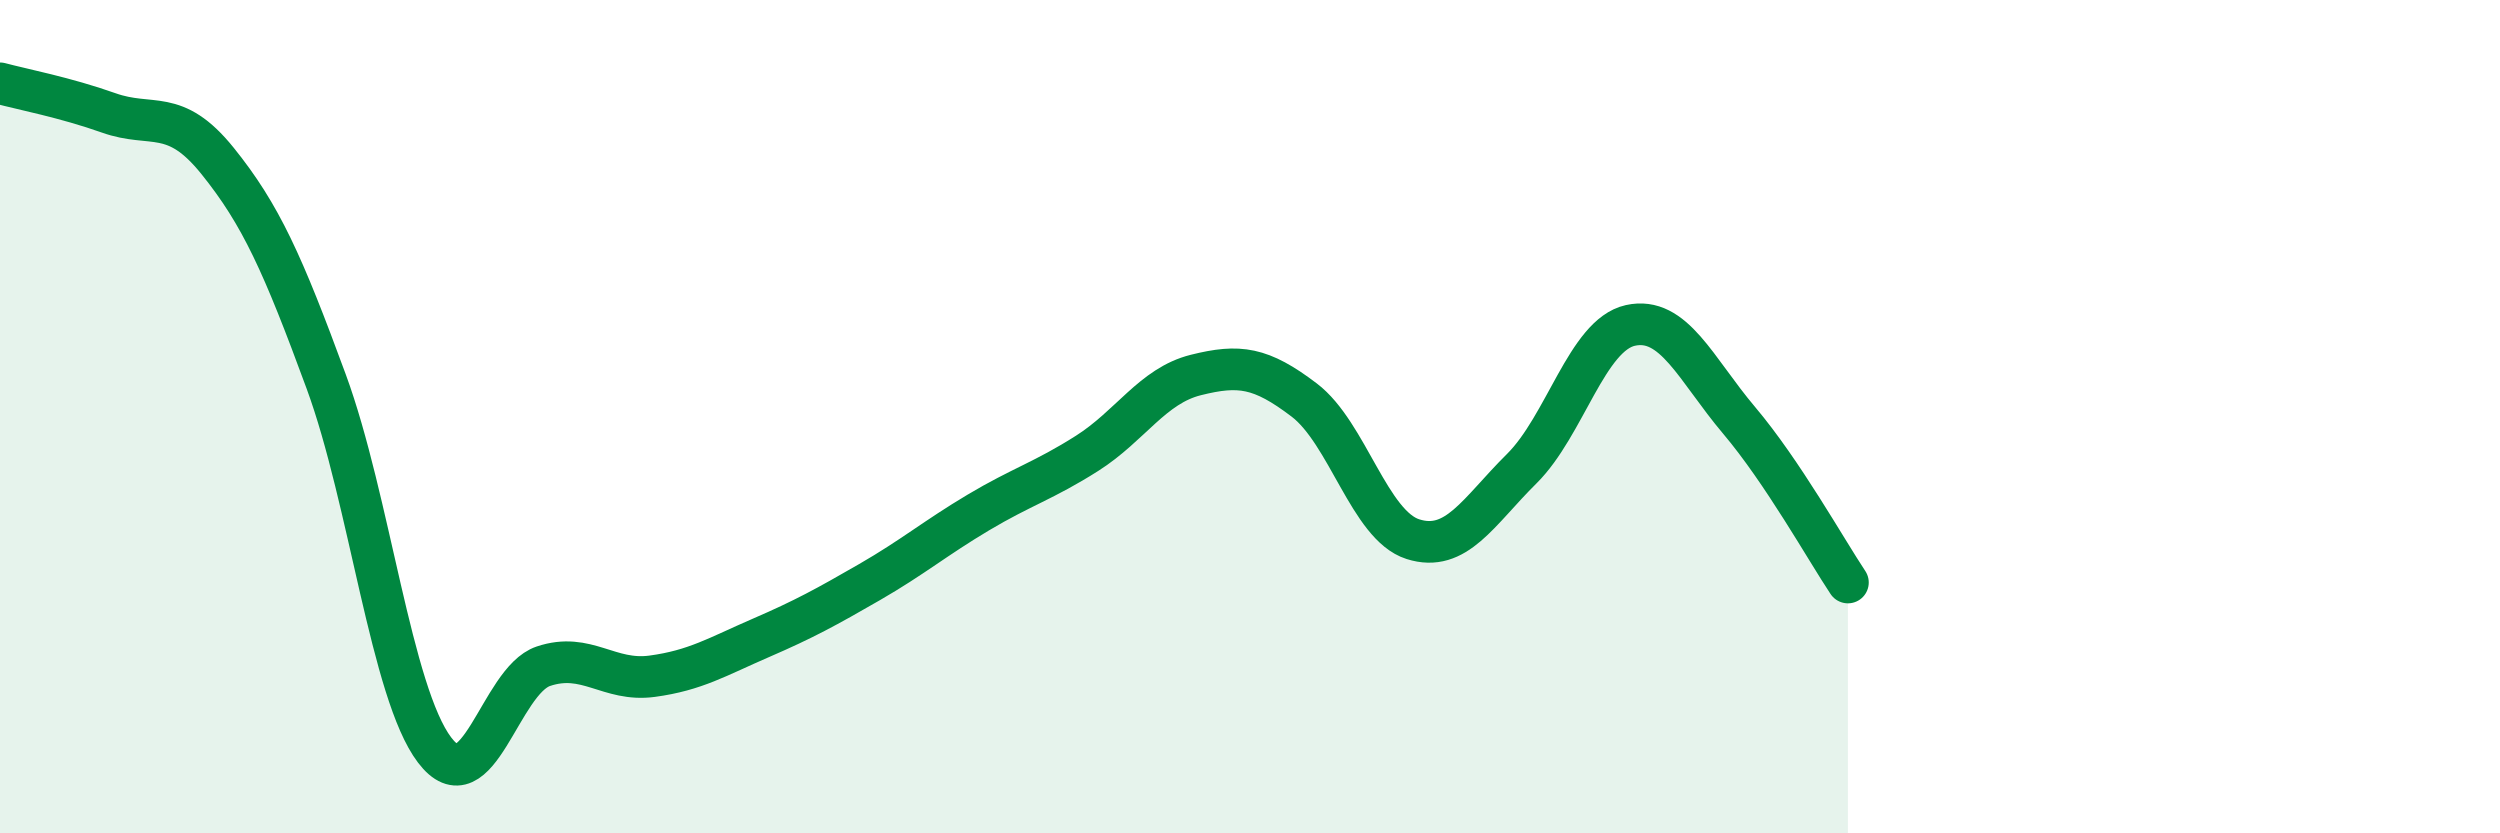
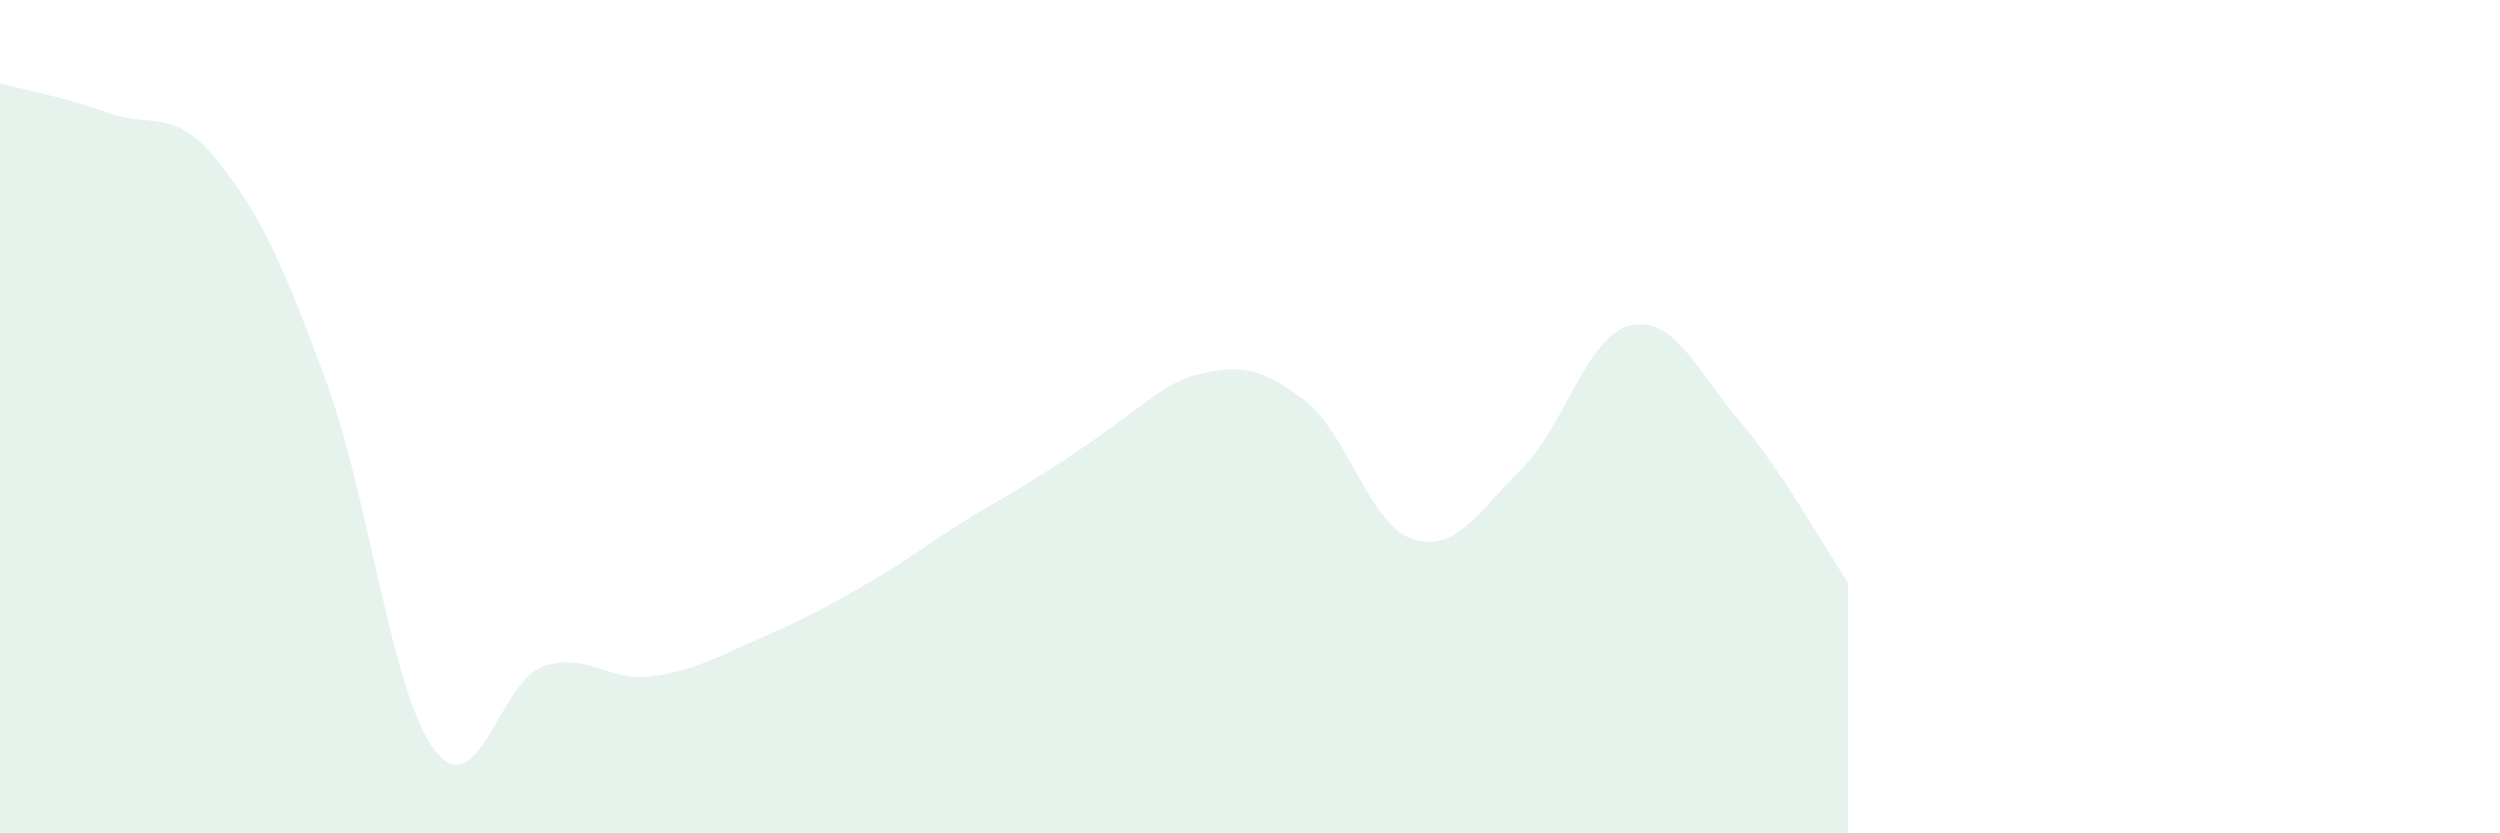
<svg xmlns="http://www.w3.org/2000/svg" width="60" height="20" viewBox="0 0 60 20">
-   <path d="M 0,2 C 0.52,2.14 1.57,2.34 2.61,2.71 C 3.65,3.08 4.18,2.57 5.22,3.86 C 6.26,5.15 6.79,6.33 7.83,9.16 C 8.87,11.99 9.39,16.63 10.43,18 C 11.47,19.37 12,16.34 13.04,15.99 C 14.08,15.64 14.61,16.37 15.65,16.23 C 16.69,16.09 17.22,15.76 18.26,15.31 C 19.3,14.86 19.83,14.57 20.87,13.97 C 21.91,13.37 22.44,12.92 23.48,12.3 C 24.52,11.68 25.05,11.54 26.09,10.88 C 27.13,10.22 27.66,9.26 28.7,9 C 29.74,8.74 30.26,8.81 31.3,9.6 C 32.34,10.39 32.87,12.61 33.91,12.94 C 34.95,13.27 35.48,12.28 36.52,11.25 C 37.56,10.22 38.09,8.04 39.13,7.81 C 40.17,7.58 40.7,8.86 41.74,10.09 C 42.78,11.32 43.83,13.2 44.35,13.98L44.35 20L0 20Z" fill="#008740" opacity="0.1" stroke-linecap="round" stroke-linejoin="round" />
-   <path d="M 0,2 C 0.52,2.14 1.57,2.34 2.61,2.71 C 3.65,3.08 4.18,2.57 5.22,3.86 C 6.26,5.15 6.79,6.33 7.83,9.16 C 8.87,11.99 9.39,16.63 10.43,18 C 11.47,19.37 12,16.34 13.04,15.99 C 14.08,15.64 14.61,16.37 15.65,16.23 C 16.69,16.09 17.22,15.76 18.26,15.31 C 19.3,14.86 19.83,14.57 20.87,13.97 C 21.91,13.37 22.44,12.92 23.48,12.3 C 24.52,11.68 25.05,11.54 26.09,10.88 C 27.13,10.22 27.66,9.26 28.7,9 C 29.74,8.74 30.26,8.81 31.3,9.6 C 32.34,10.39 32.87,12.61 33.91,12.94 C 34.95,13.27 35.48,12.28 36.52,11.25 C 37.56,10.22 38.09,8.04 39.13,7.81 C 40.17,7.58 40.7,8.86 41.74,10.09 C 42.78,11.32 43.83,13.2 44.35,13.98" stroke="#008740" stroke-width="1" fill="none" stroke-linecap="round" stroke-linejoin="round" />
+   <path d="M 0,2 C 0.52,2.14 1.57,2.34 2.61,2.71 C 3.65,3.08 4.18,2.57 5.22,3.86 C 6.26,5.15 6.79,6.33 7.83,9.16 C 8.87,11.99 9.39,16.63 10.43,18 C 11.47,19.37 12,16.34 13.04,15.99 C 14.08,15.64 14.61,16.37 15.65,16.23 C 16.69,16.09 17.22,15.76 18.26,15.31 C 19.3,14.86 19.83,14.57 20.87,13.97 C 21.91,13.37 22.44,12.92 23.48,12.3 C 27.13,10.22 27.66,9.26 28.7,9 C 29.74,8.74 30.26,8.81 31.3,9.6 C 32.34,10.39 32.87,12.61 33.91,12.94 C 34.95,13.27 35.48,12.28 36.52,11.25 C 37.56,10.22 38.09,8.04 39.13,7.81 C 40.17,7.58 40.7,8.86 41.74,10.09 C 42.78,11.32 43.83,13.2 44.35,13.98L44.35 20L0 20Z" fill="#008740" opacity="0.1" stroke-linecap="round" stroke-linejoin="round" />
</svg>